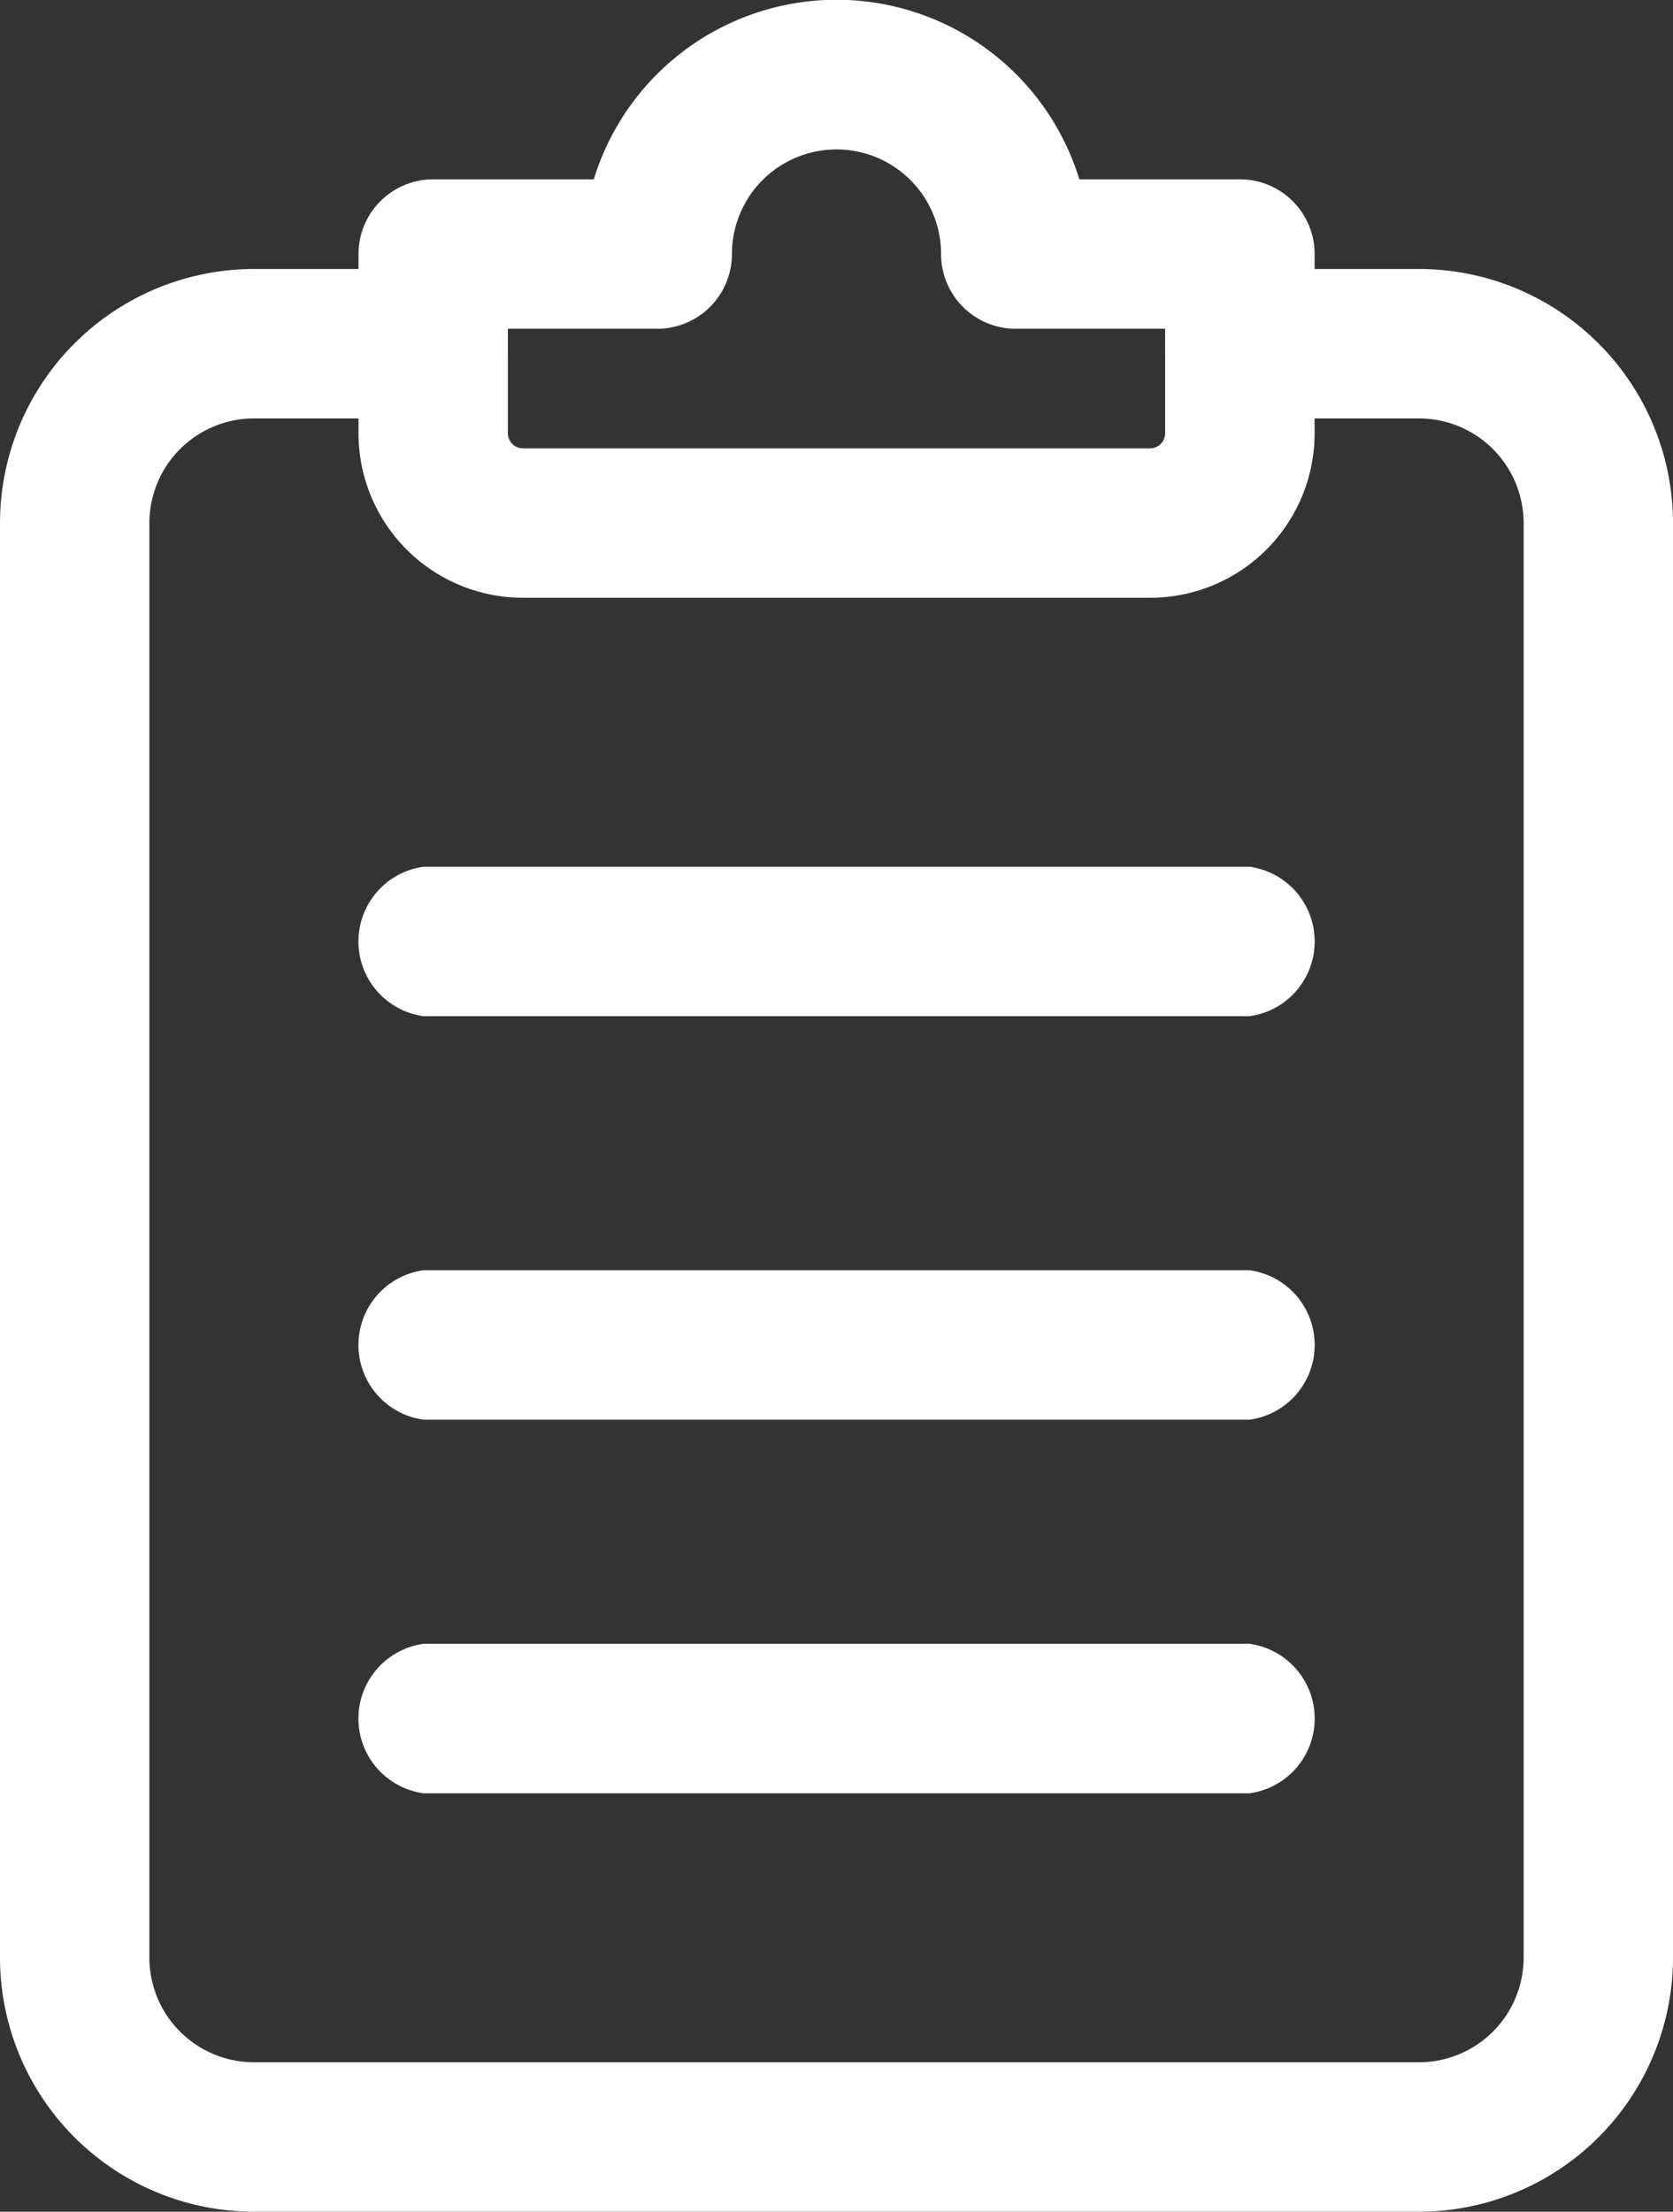
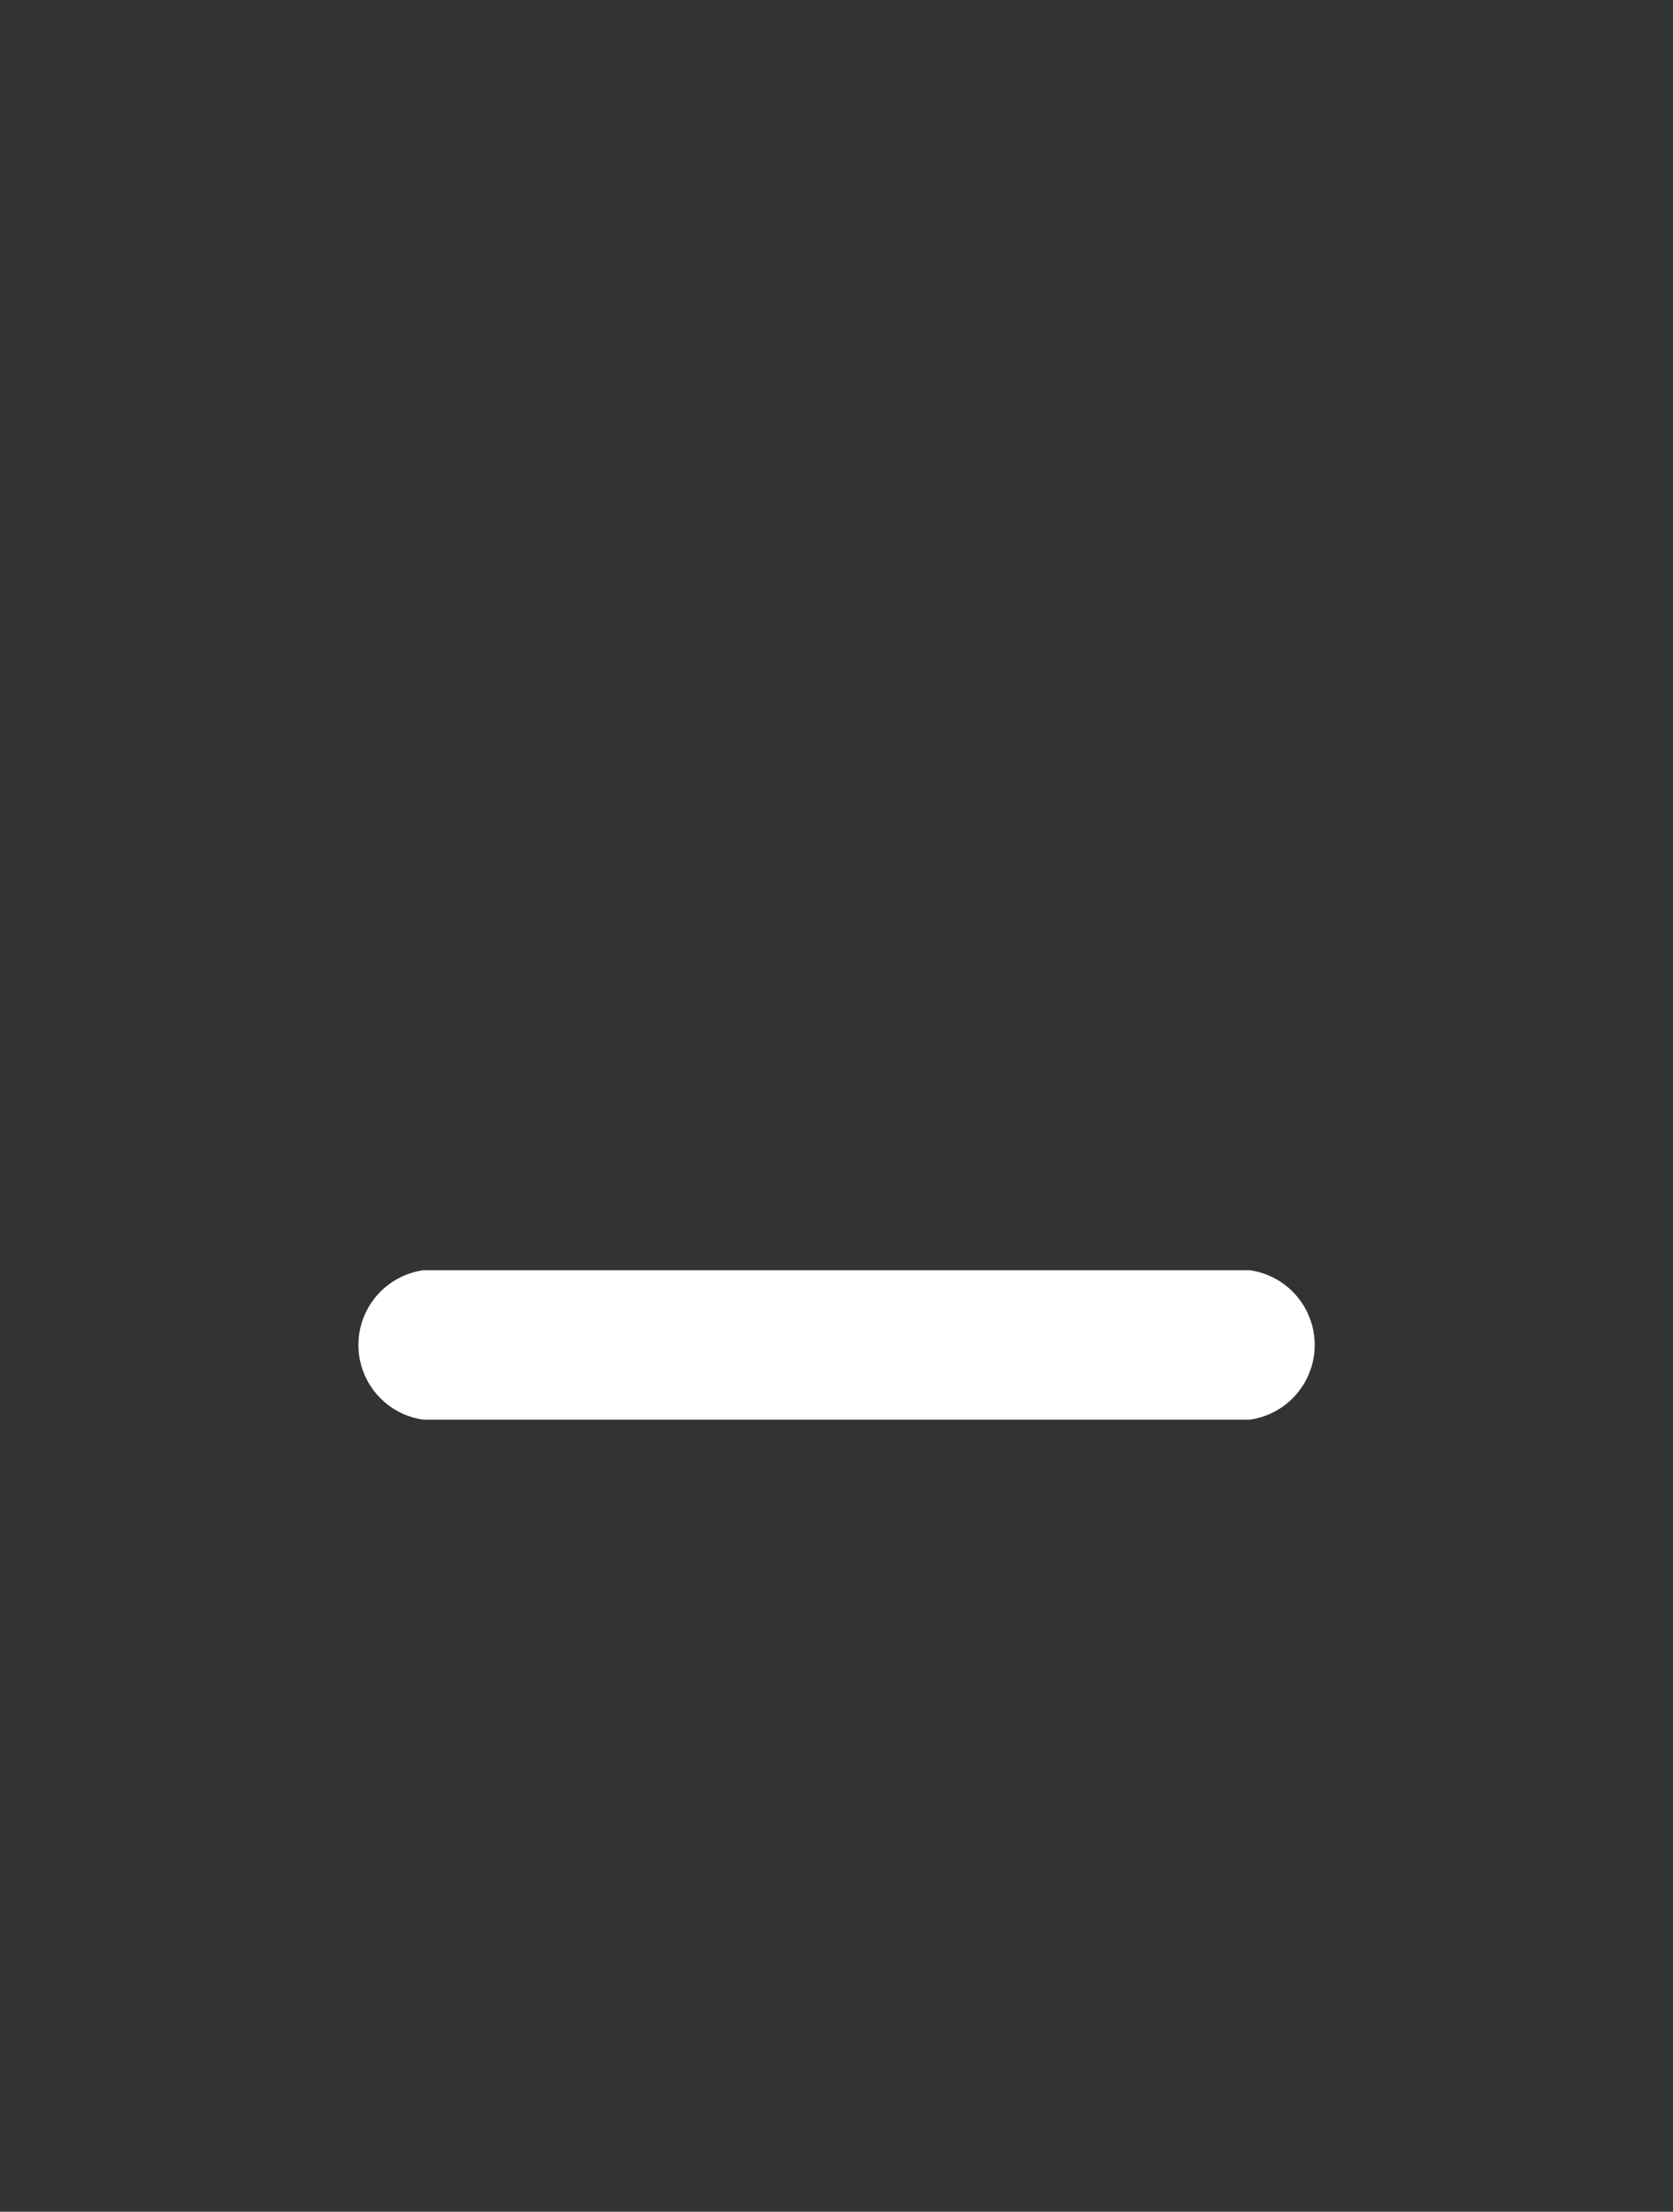
<svg xmlns="http://www.w3.org/2000/svg" width="14" height="18.5" viewBox="0 0 14 18.5">
  <rect x="0" y="0" width="14" height="18.5" fill="#333333" stroke="none" />
  <g id="clipboard" transform="translate(0.25 0.25)">
-     <path id="Tracé_7260" data-name="Tracé 7260" d="M11.625,18.75H1.875A1.877,1.877,0,0,1,0,16.875v-12A1.877,1.877,0,0,1,1.875,3h1.5a.375.375,0,0,1,0,.75h-1.5A1.126,1.126,0,0,0,.75,4.875v12A1.126,1.126,0,0,0,1.875,18h9.75a1.126,1.126,0,0,0,1.125-1.125v-12A1.126,1.126,0,0,0,11.625,3.75h-1.5a.375.375,0,0,1,0-.75h1.5A1.877,1.877,0,0,1,13.5,4.875v12A1.877,1.877,0,0,1,11.625,18.75Z" transform="translate(0 -0.75)" fill="#fff" stroke="#fff" stroke-width="0.5" />
-     <path id="Tracé_7261" data-name="Tracé 7261" d="M10.375,4.5H5.125A1.126,1.126,0,0,1,4,3.375v-1.5A.375.375,0,0,1,4.375,1.5H5.913a1.875,1.875,0,0,1,3.675,0h1.538a.375.375,0,0,1,.375.375v1.5A1.126,1.126,0,0,1,10.375,4.5ZM4.75,2.25V3.375a.376.376,0,0,0,.375.375h5.25a.376.376,0,0,0,.375-.375V2.25H9.25a.375.375,0,0,1-.375-.375,1.125,1.125,0,0,0-2.25,0,.375.375,0,0,1-.375.375Z" transform="translate(-1)" fill="#fff" stroke="#fff" stroke-width="0.5" />
-     <path id="Tracé_7263" data-name="Tracé 7263" d="M10.188,9.75H3.313a.381.381,0,0,1,0-.75h6.875a.381.381,0,0,1,0,.75Z" transform="translate(0 -1.75)" fill="#fff" stroke="#fff" stroke-width="0.5" />
    <path id="Tracé_7264" data-name="Tracé 7264" d="M10.188,12.75H3.313a.381.381,0,0,1,0-.75h6.875a.381.381,0,0,1,0,.75Z" transform="translate(0 -1.375)" fill="#fff" stroke="#fff" stroke-width="0.5" />
-     <path id="Tracé_7265" data-name="Tracé 7265" d="M10.188,15.75H3.313a.381.381,0,0,1,0-.75h6.875a.381.381,0,0,1,0,.75Z" transform="translate(0 -1.25)" fill="#fff" stroke="#fff" stroke-width="0.5" />
  </g>
</svg>